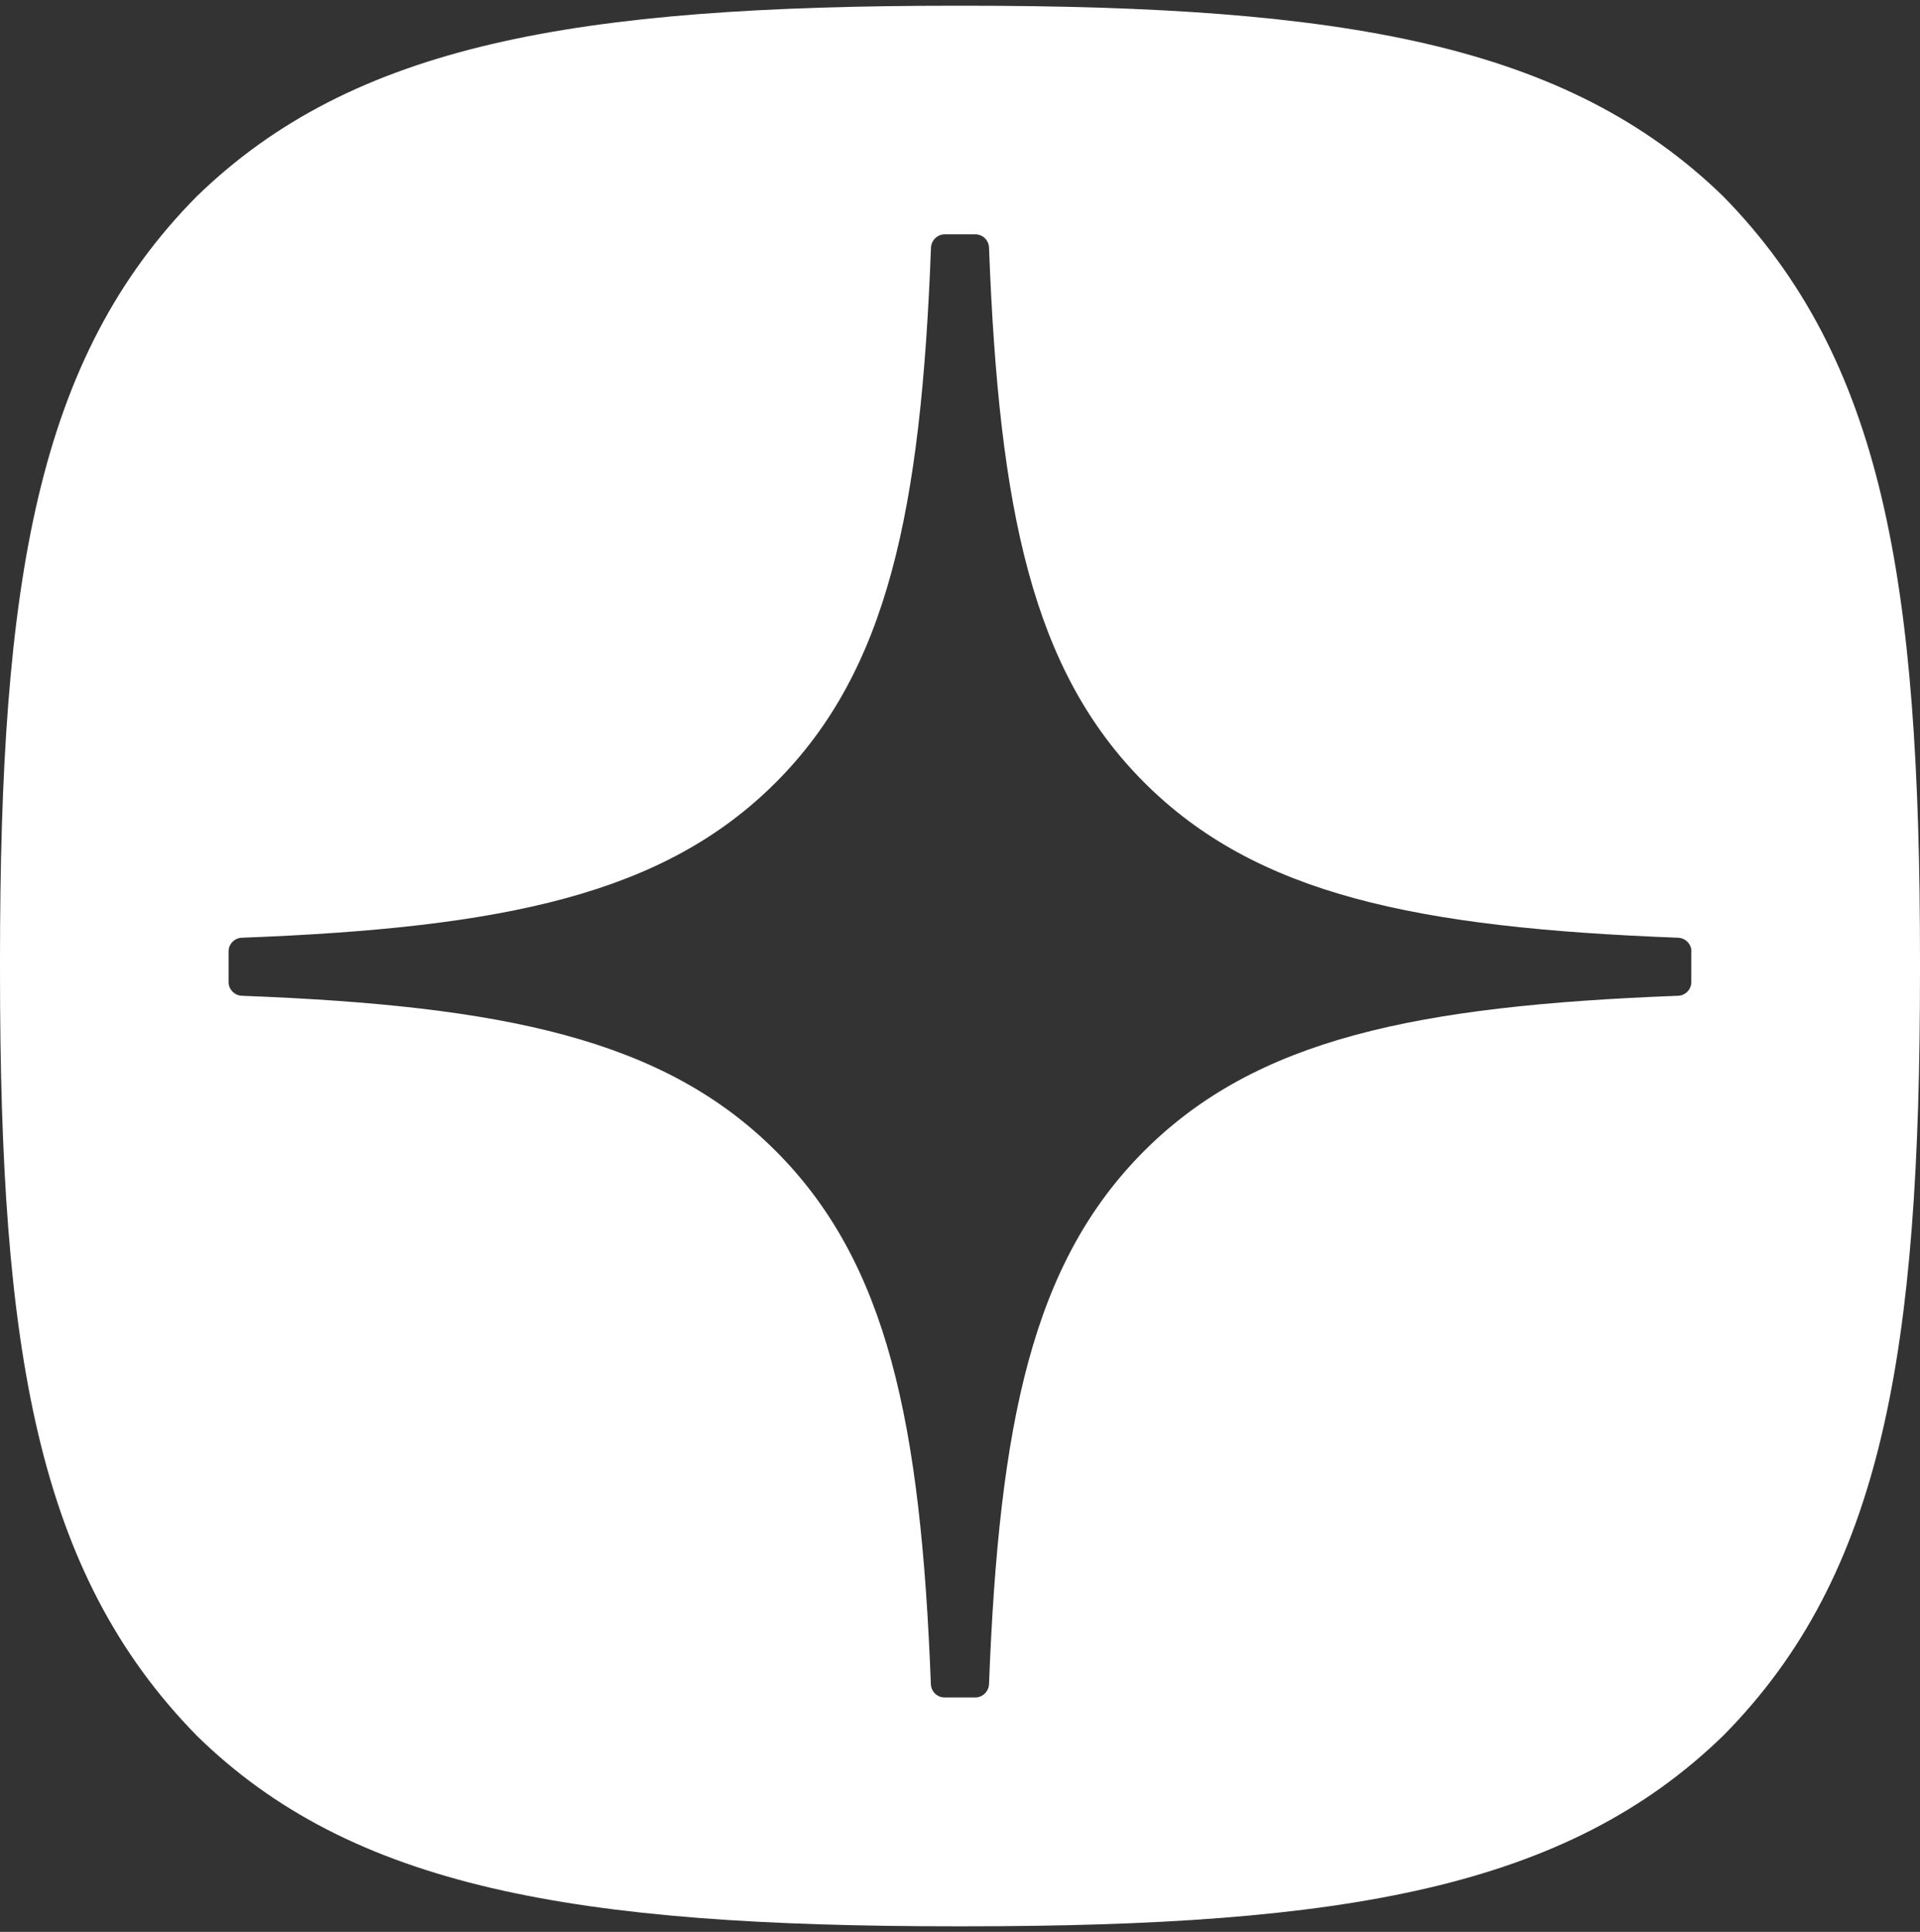
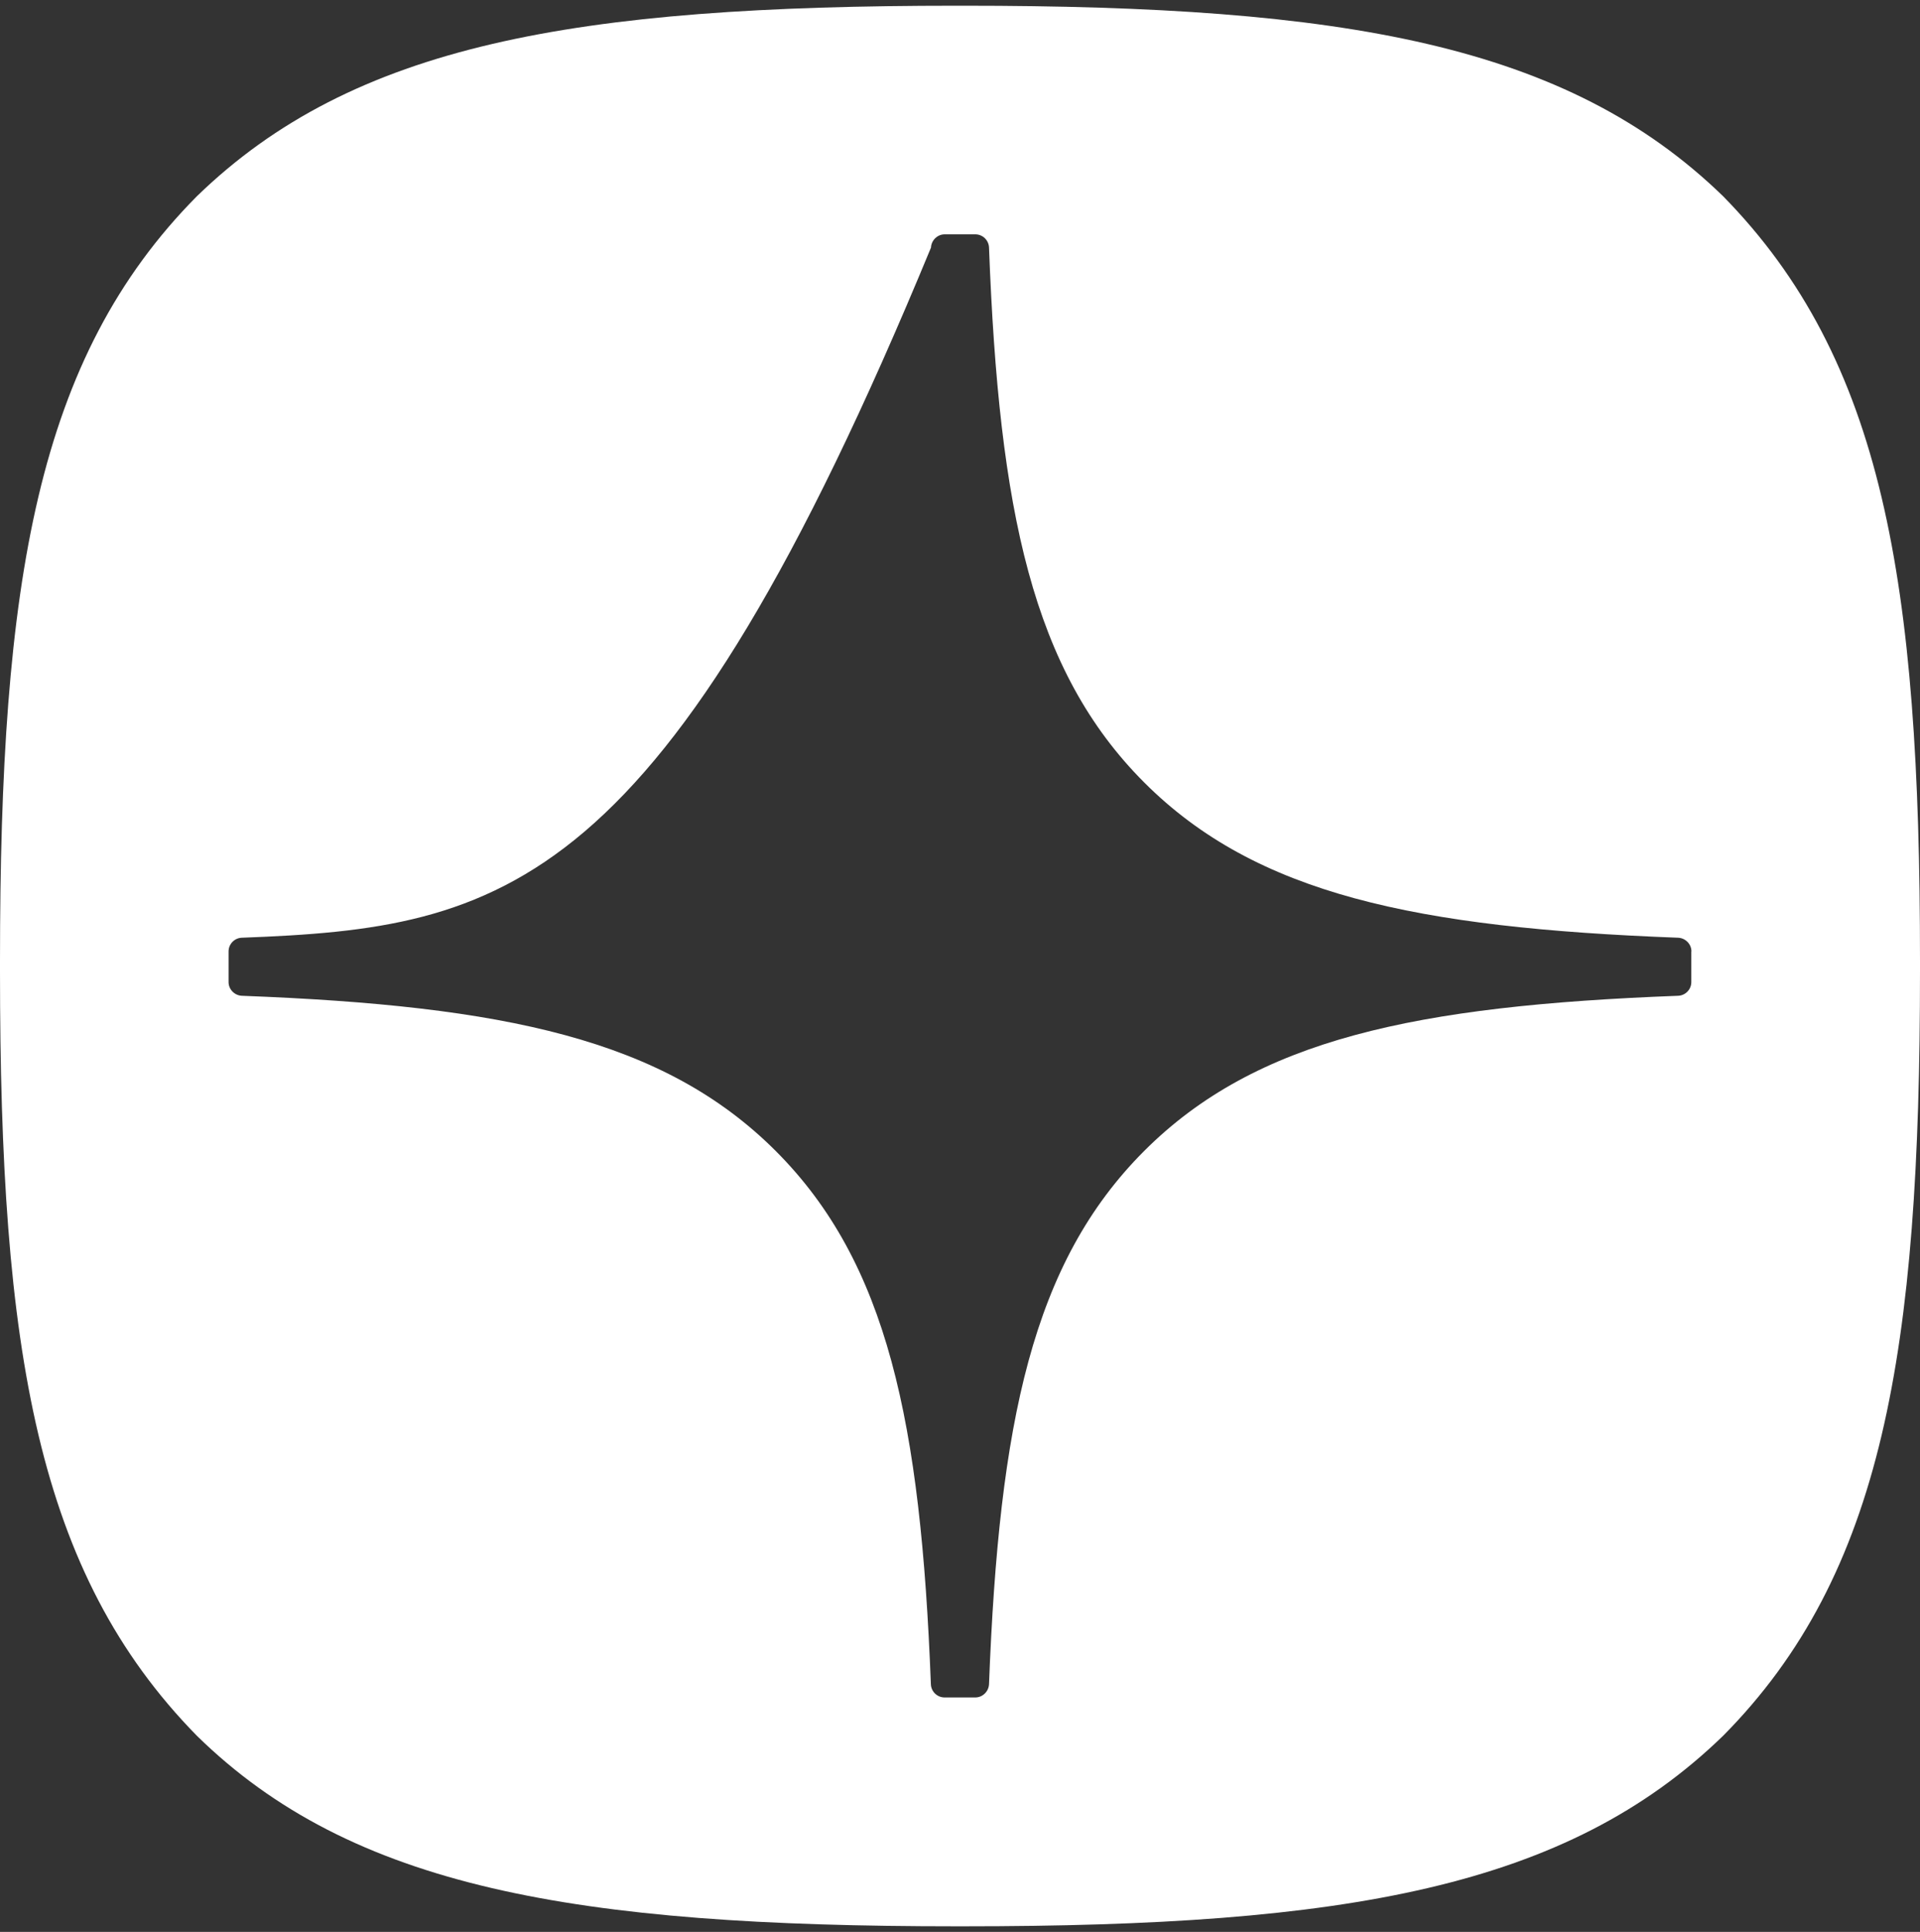
<svg xmlns="http://www.w3.org/2000/svg" width="168" height="169" viewBox="0 0 168 169" fill="none">
  <rect x="0" y="0" width="168" height="169" fill="#333333" stroke="none" />
-   <path d="M84.345 0.5C117.569 0.5 137.075 3.859 150.783 17.177C164.77 31.444 168 50.811 168 84.035V84.975C168 118.209 164.77 137.706 150.783 151.833C137.065 165.151 117.699 168.51 84.335 168.51H83.665C50.311 168.51 30.804 165.151 17.217 151.833C3.229 137.566 0 118.199 0 84.975V84.035C0 50.811 3.229 31.304 17.217 17.177C30.934 3.859 50.311 0.5 83.675 0.5H84.345ZM82.66 20.5C82.021 20.5 81.491 21.02 81.461 21.659C80.591 44.662 77.672 58.658 67.875 68.455C58.088 78.242 44.122 81.162 21.159 82.031C20.52 82.052 20 82.581 20 83.231V85.909C20 86.549 20.52 87.079 21.159 87.109C44.122 87.979 58.098 90.908 67.875 100.685C77.652 110.462 80.571 124.408 81.451 147.33C81.471 147.97 82.001 148.49 82.65 148.49H85.34C85.98 148.49 86.509 147.97 86.539 147.33C87.419 124.408 90.338 110.462 100.115 100.685C109.902 90.898 123.867 87.979 146.83 87.109C147.47 87.089 147.99 86.559 147.99 85.909V83.231H148C148 82.591 147.481 82.061 146.841 82.031C123.878 81.162 109.902 78.232 100.125 68.455C90.328 58.658 87.409 44.672 86.539 21.659C86.519 21.02 85.989 20.5 85.34 20.5H82.66Z" fill="white" />
+   <path d="M84.345 0.5C117.569 0.5 137.075 3.859 150.783 17.177C164.77 31.444 168 50.811 168 84.035V84.975C168 118.209 164.77 137.706 150.783 151.833C137.065 165.151 117.699 168.51 84.335 168.51H83.665C50.311 168.51 30.804 165.151 17.217 151.833C3.229 137.566 0 118.199 0 84.975V84.035C0 50.811 3.229 31.304 17.217 17.177C30.934 3.859 50.311 0.5 83.675 0.5H84.345ZM82.66 20.5C82.021 20.5 81.491 21.02 81.461 21.659C58.088 78.242 44.122 81.162 21.159 82.031C20.52 82.052 20 82.581 20 83.231V85.909C20 86.549 20.52 87.079 21.159 87.109C44.122 87.979 58.098 90.908 67.875 100.685C77.652 110.462 80.571 124.408 81.451 147.33C81.471 147.97 82.001 148.49 82.65 148.49H85.34C85.98 148.49 86.509 147.97 86.539 147.33C87.419 124.408 90.338 110.462 100.115 100.685C109.902 90.898 123.867 87.979 146.83 87.109C147.47 87.089 147.99 86.559 147.99 85.909V83.231H148C148 82.591 147.481 82.061 146.841 82.031C123.878 81.162 109.902 78.232 100.125 68.455C90.328 58.658 87.409 44.672 86.539 21.659C86.519 21.02 85.989 20.5 85.34 20.5H82.66Z" fill="white" />
</svg>